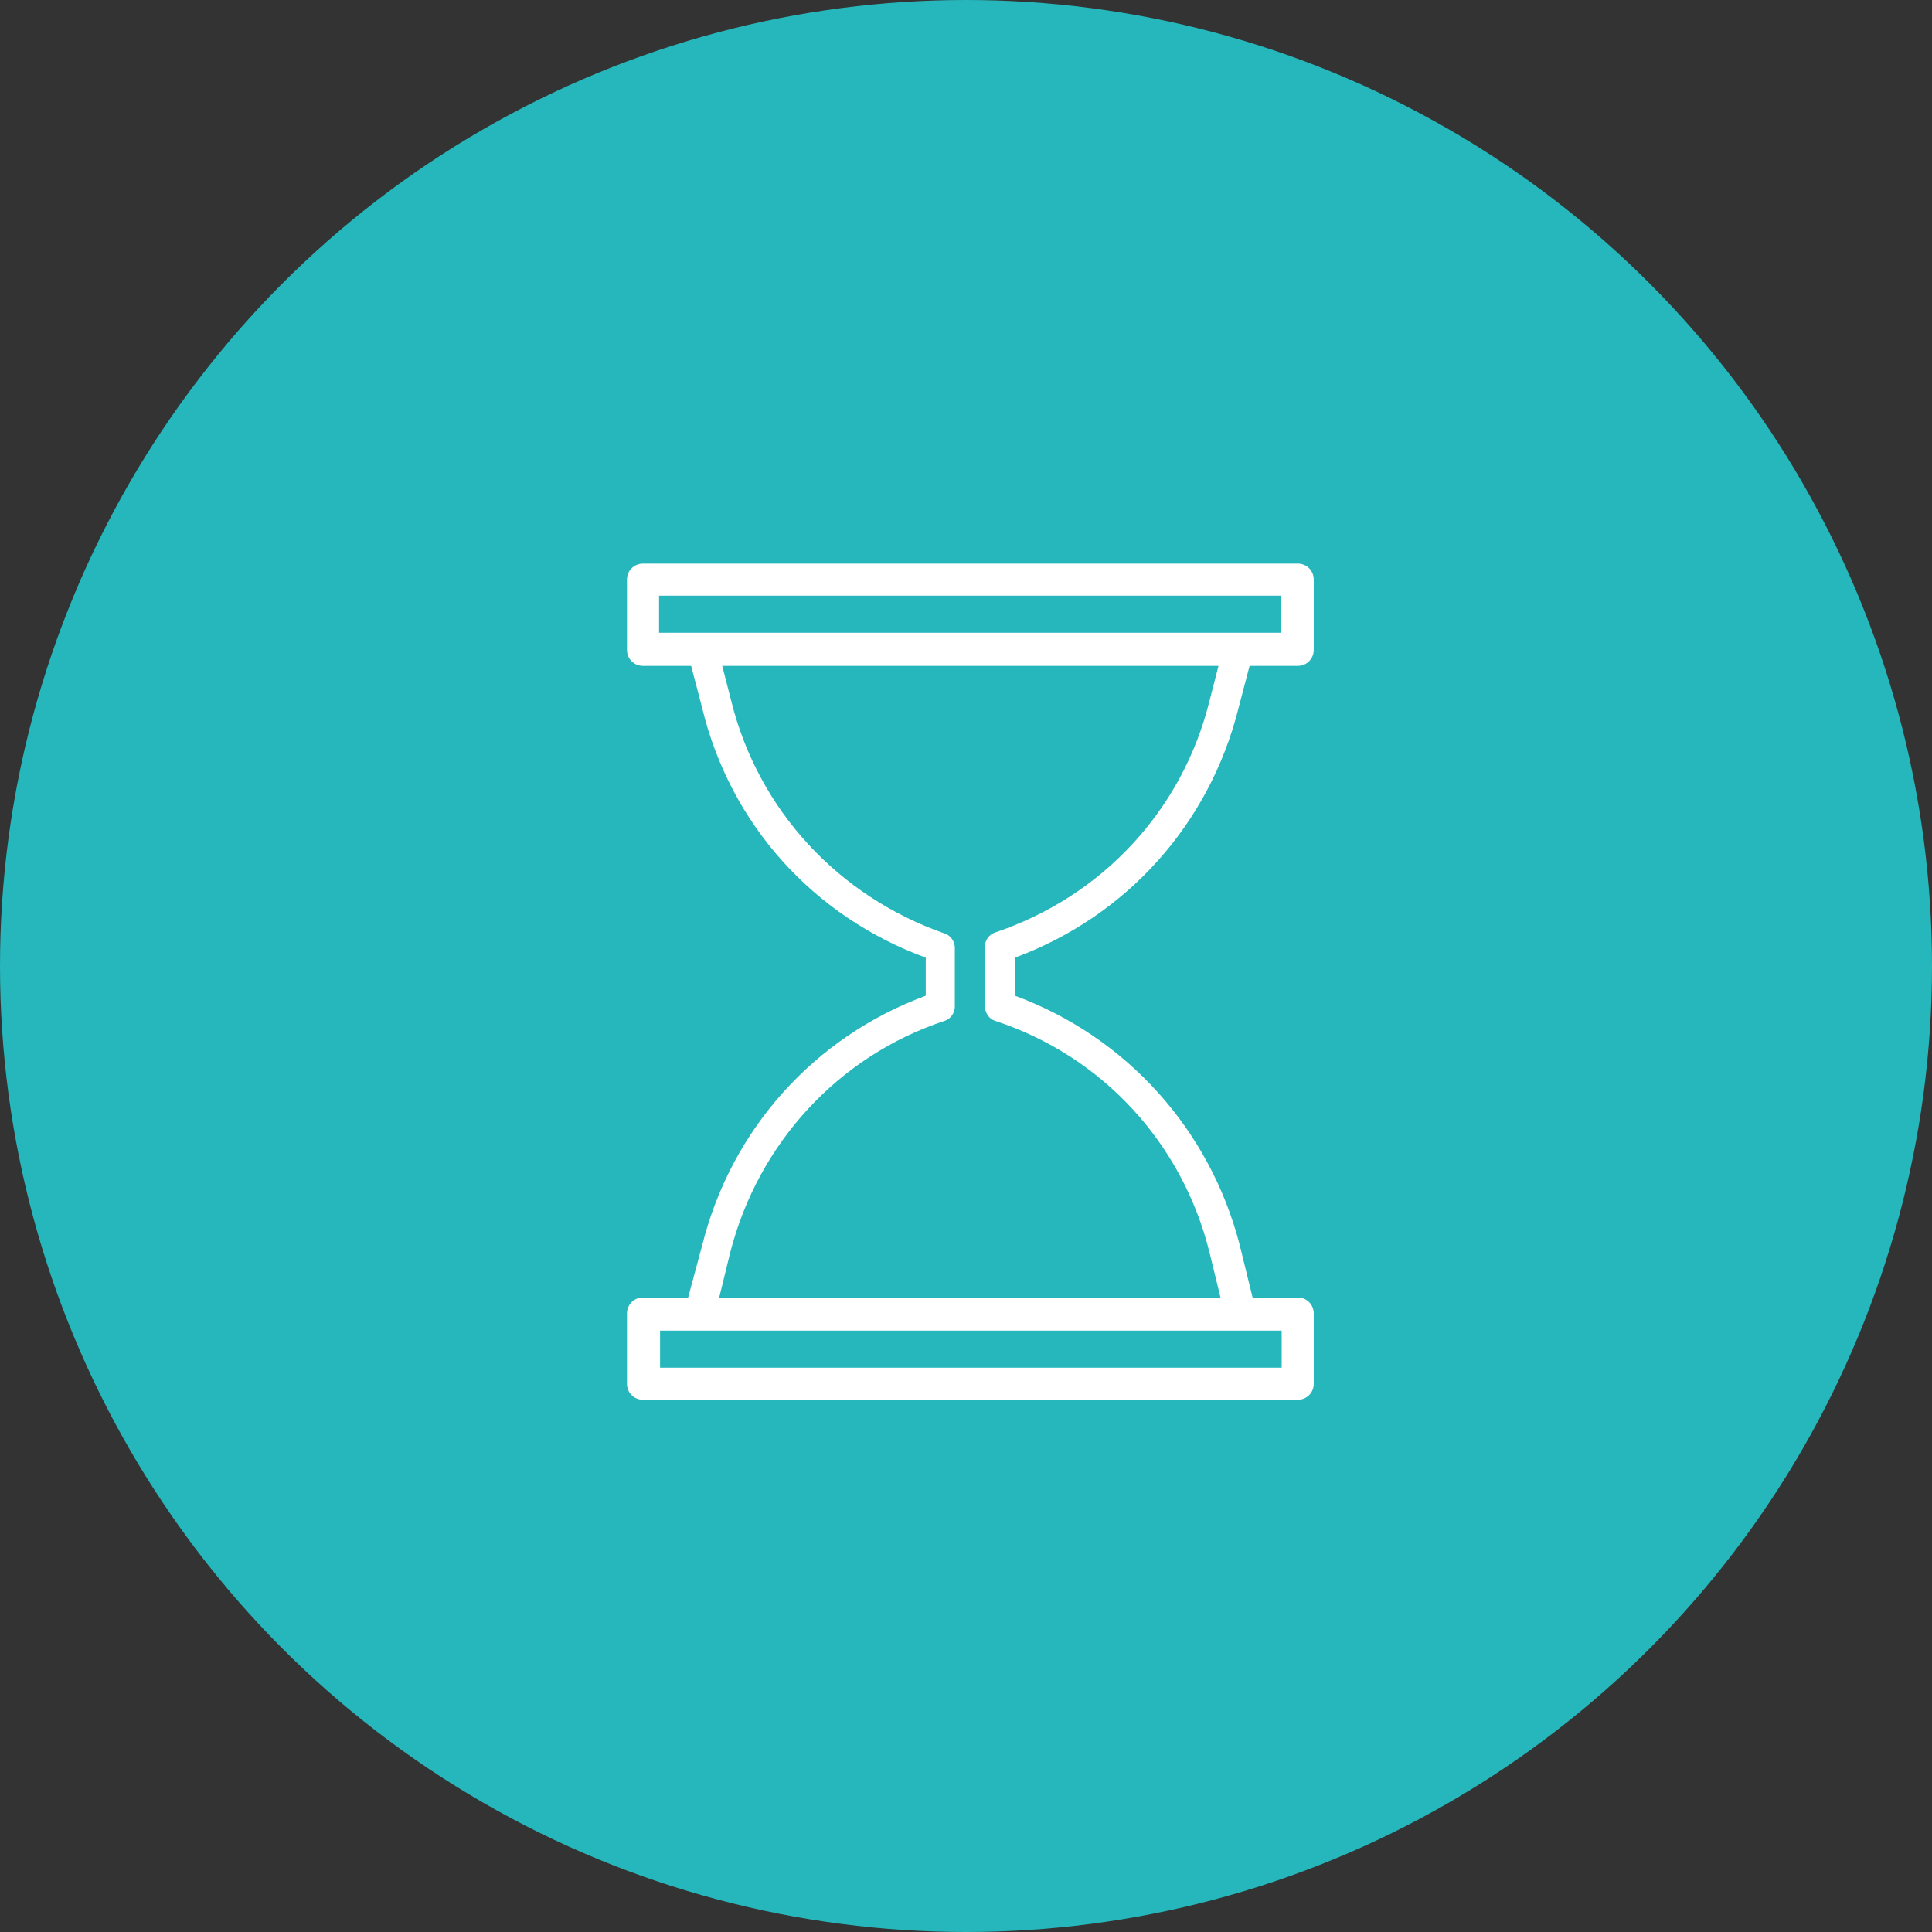
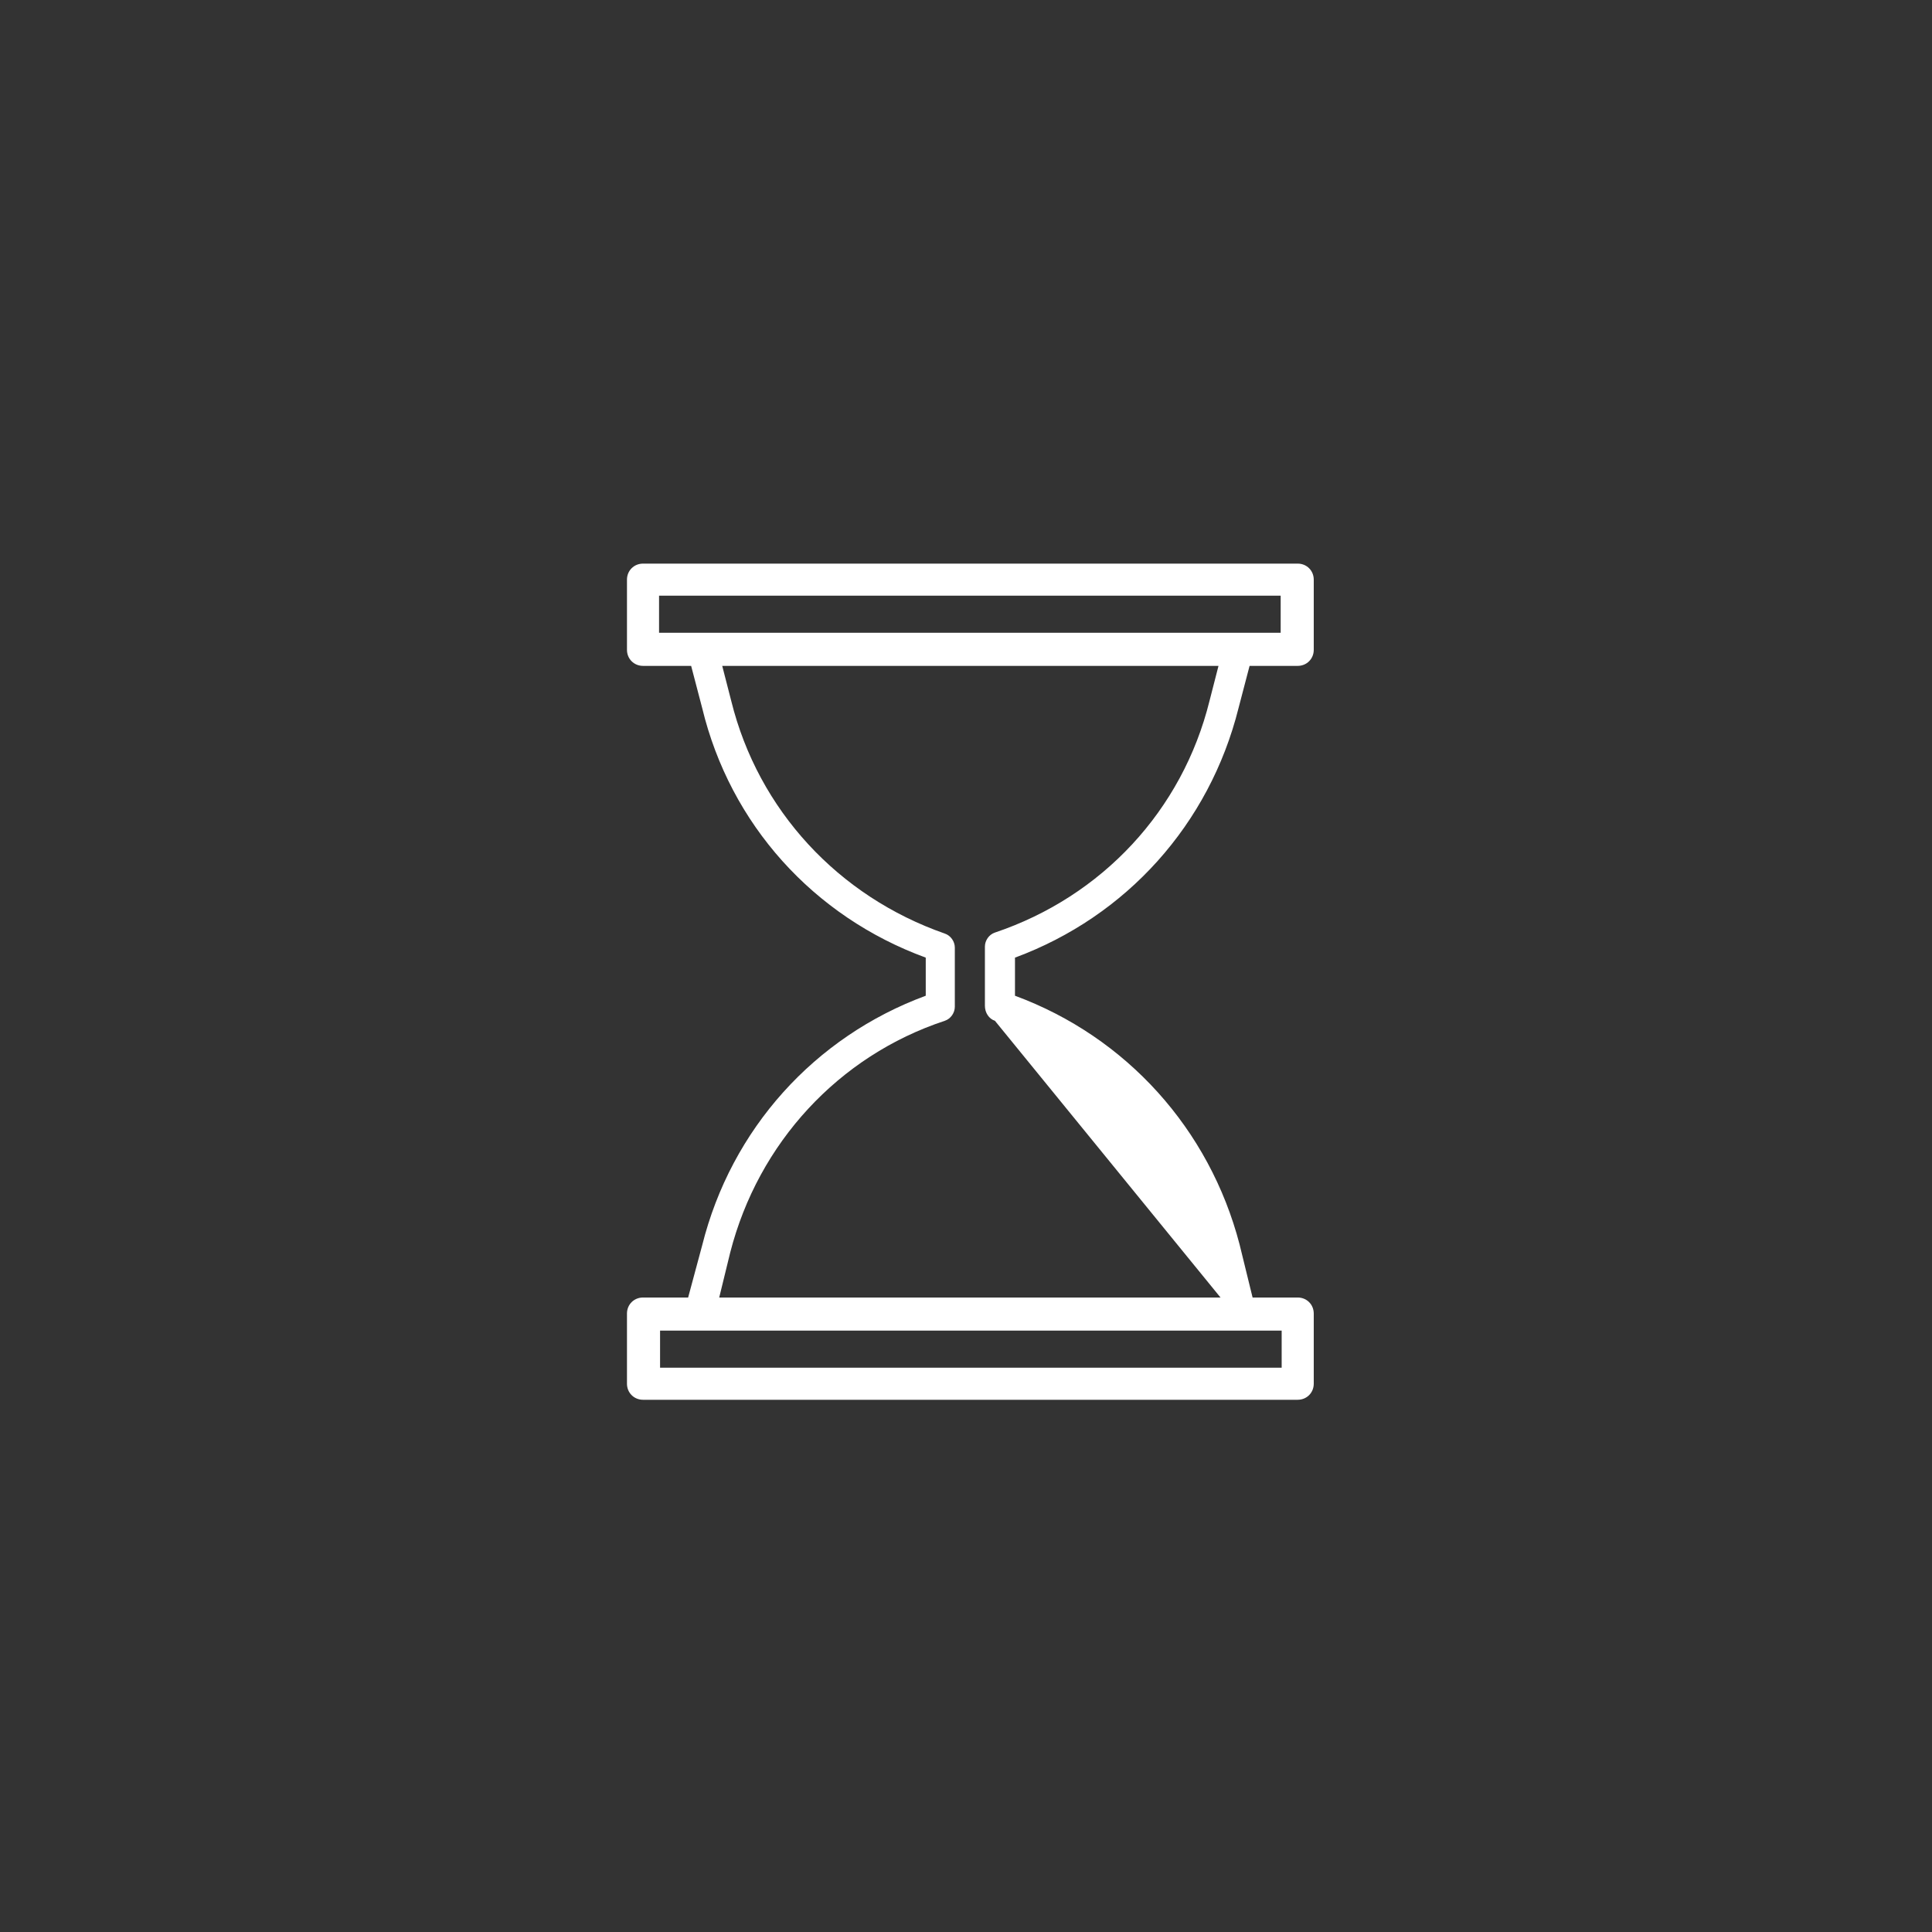
<svg xmlns="http://www.w3.org/2000/svg" width="219" height="219" viewBox="0 0 219 219" fill="none">
  <rect x="0" y="0" width="219" height="219" fill="#333333" stroke="none" />
-   <circle cx="109.5" cy="109.5" r="109.5" fill="#25B7BB" />
-   <path fill-rule="evenodd" clip-rule="evenodd" d="M140.395 80.253L141.645 75.48H147.101C148.123 75.48 148.919 74.684 148.919 73.661V65.706C148.919 64.683 148.123 63.888 147.101 63.888H72.889C71.866 63.888 71.07 64.683 71.07 65.706V73.661C71.07 74.684 71.866 75.48 72.889 75.48H78.344L79.594 80.253C82.776 93.436 92.209 103.892 104.937 108.551V112.87C92.322 117.529 82.89 127.985 79.594 141.168L78.003 147.078H72.889C71.866 147.078 71.07 147.873 71.07 148.896V156.851C71.07 157.874 71.866 158.67 72.889 158.67H147.101C148.123 158.67 148.919 157.874 148.919 156.851V148.896C148.919 147.873 148.123 147.078 147.101 147.078H141.986L140.509 141.054C137.1 127.985 127.667 117.529 115.052 112.87V108.551C127.667 103.892 137.1 93.436 140.395 80.253ZM74.707 67.524H145.169V71.729H74.707V67.524ZM145.282 155.033H74.821V150.828H145.282V155.033ZM112.779 115.711C124.939 119.689 134.031 129.576 137.1 141.964L138.35 147.078H81.526L82.776 141.964C85.958 129.576 95.05 119.689 107.097 115.711C107.779 115.484 108.233 114.802 108.233 114.12V107.415C108.233 106.733 107.779 106.051 107.097 105.824C95.05 101.619 85.958 91.845 82.89 79.457L81.867 75.48H138.122L137.1 79.457C134.031 91.845 124.939 101.619 112.779 105.71C112.097 105.937 111.643 106.619 111.643 107.301V114.006C111.643 114.802 112.097 115.484 112.779 115.711Z" fill="white" />
+   <path fill-rule="evenodd" clip-rule="evenodd" d="M140.395 80.253L141.645 75.48H147.101C148.123 75.48 148.919 74.684 148.919 73.661V65.706C148.919 64.683 148.123 63.888 147.101 63.888H72.889C71.866 63.888 71.07 64.683 71.07 65.706V73.661C71.07 74.684 71.866 75.48 72.889 75.48H78.344L79.594 80.253C82.776 93.436 92.209 103.892 104.937 108.551V112.87C92.322 117.529 82.89 127.985 79.594 141.168L78.003 147.078H72.889C71.866 147.078 71.07 147.873 71.07 148.896V156.851C71.07 157.874 71.866 158.67 72.889 158.67H147.101C148.123 158.67 148.919 157.874 148.919 156.851V148.896C148.919 147.873 148.123 147.078 147.101 147.078H141.986L140.509 141.054C137.1 127.985 127.667 117.529 115.052 112.87V108.551C127.667 103.892 137.1 93.436 140.395 80.253ZM74.707 67.524H145.169V71.729H74.707V67.524ZM145.282 155.033H74.821V150.828H145.282V155.033ZM112.779 115.711L138.35 147.078H81.526L82.776 141.964C85.958 129.576 95.05 119.689 107.097 115.711C107.779 115.484 108.233 114.802 108.233 114.12V107.415C108.233 106.733 107.779 106.051 107.097 105.824C95.05 101.619 85.958 91.845 82.89 79.457L81.867 75.48H138.122L137.1 79.457C134.031 91.845 124.939 101.619 112.779 105.71C112.097 105.937 111.643 106.619 111.643 107.301V114.006C111.643 114.802 112.097 115.484 112.779 115.711Z" fill="white" />
</svg>